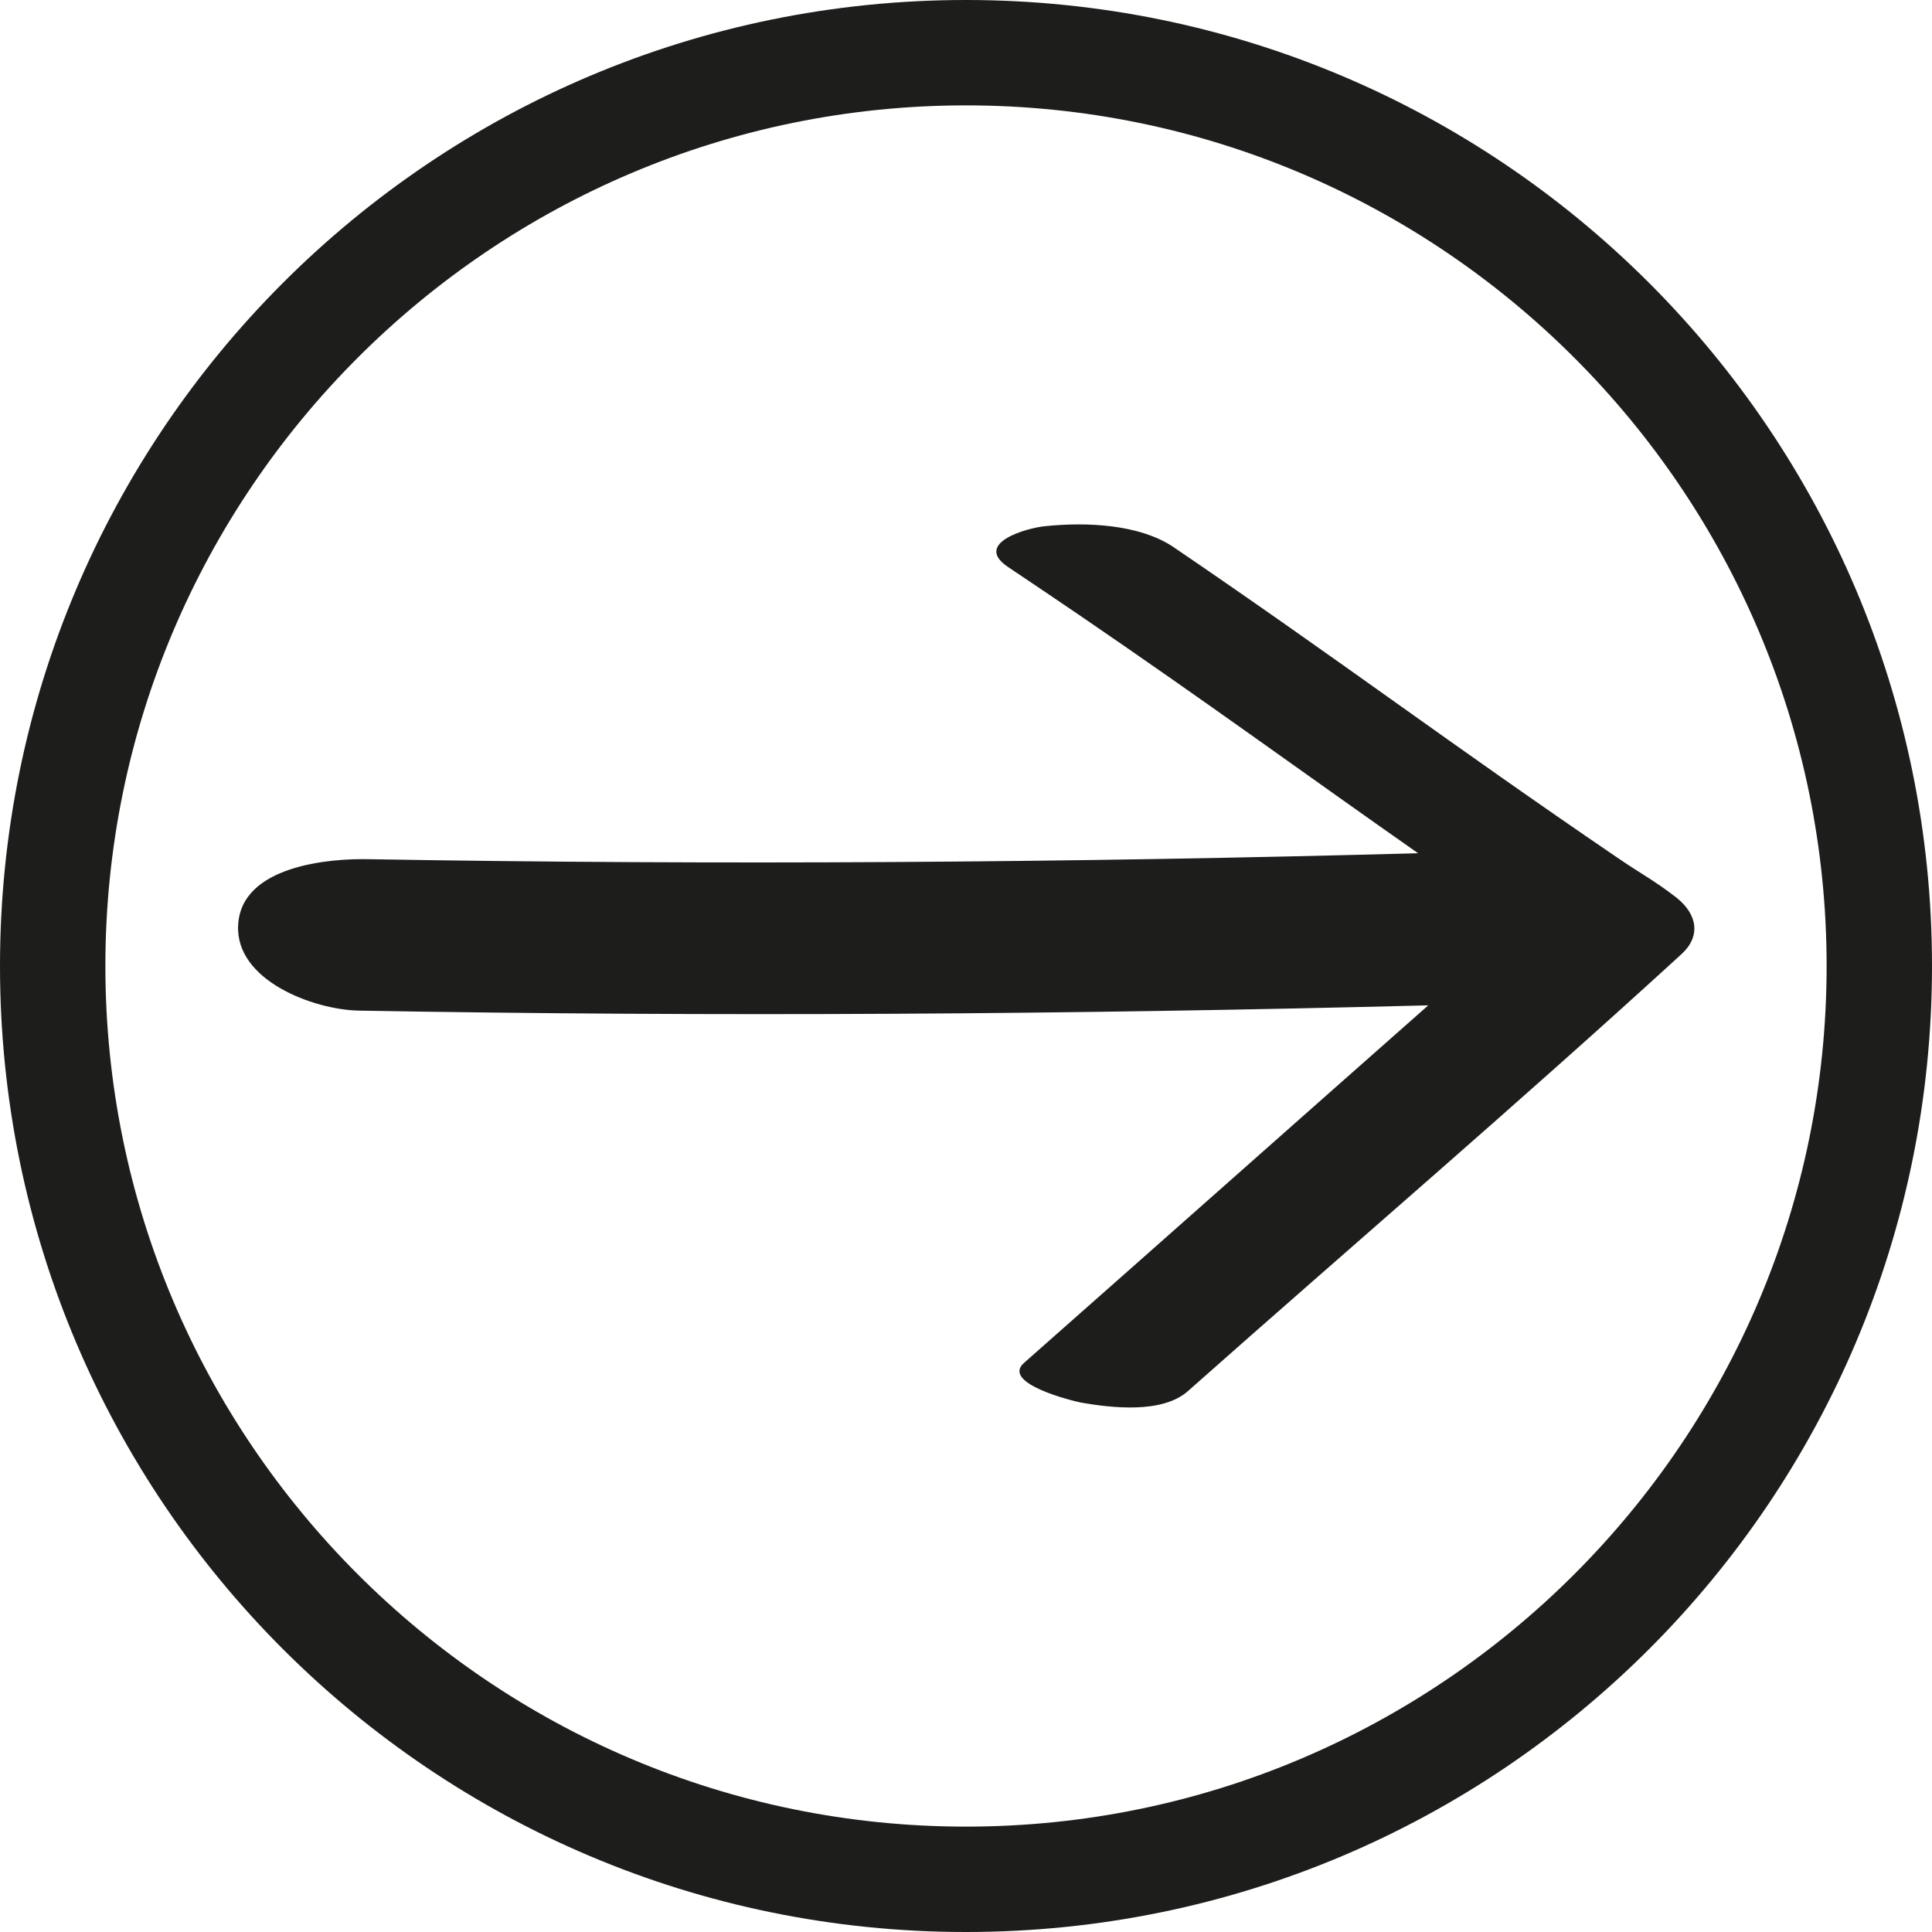
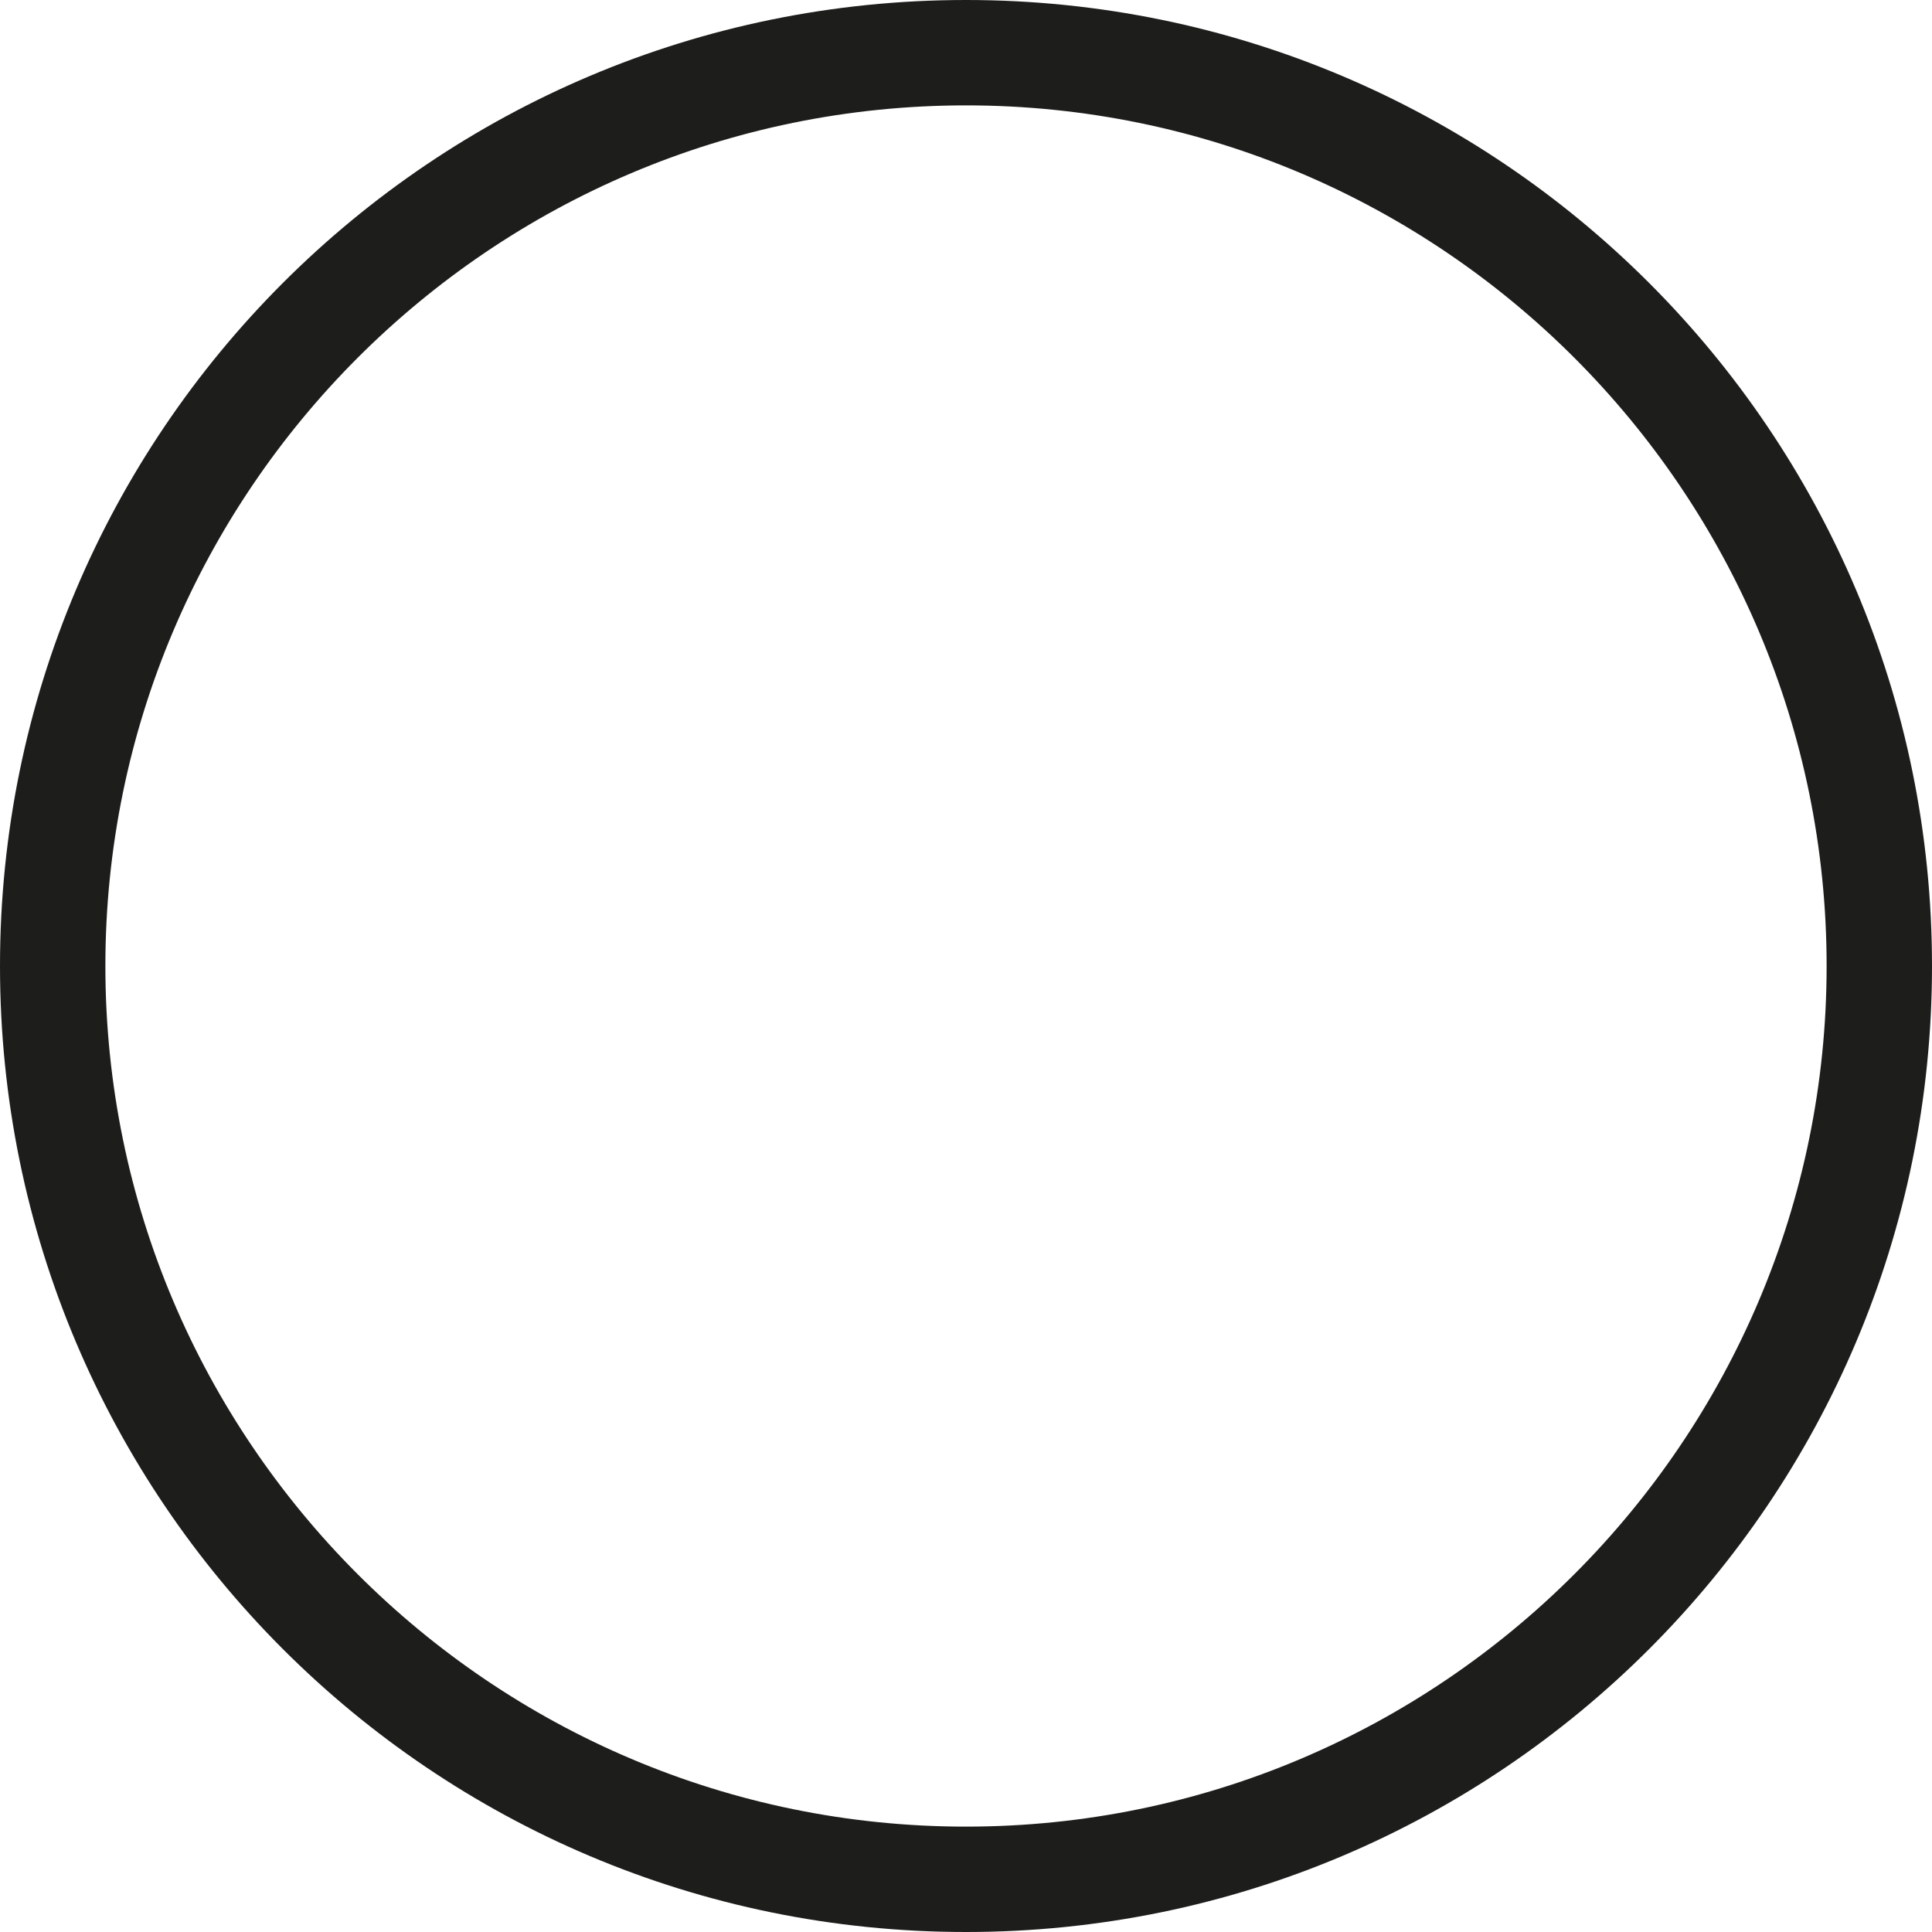
<svg xmlns="http://www.w3.org/2000/svg" id="uuid-5db2d5ec-2d6b-483b-a7c2-44222b5c6b37" version="1.1" viewBox="0 0 55 55">
-   <path d="M47.86,27.17c-4.7,4.3-9.28,8.21-14.04,12.43-.73.65-2.17.48-3.04.33-.26-.05-2.28-.55-1.63-1.13,3.84-3.39,7.67-6.79,11.51-10.18-10.15.26-20.31.33-30.46.15-1.28-.03-3.51-.86-3.42-2.44.09-1.68,2.58-1.9,3.75-1.87,9.95.17,19.89.1,29.84-.17-3.24-2.27-5.94-4.25-9.63-6.77-.68-.46-1.37-.93-2.06-1.39-.97-.67.55-1.1,1.07-1.15,1.14-.12,2.69-.07,3.68.61,4.76,3.24,7.83,5.57,12.59,8.81.68.47,1.04.64,1.7,1.15.61.48.7,1.11.15,1.61" style="fill: #1d1d1b;" />
  <path d="M27.5,3c13.51,0,24.5,10.99,24.5,24.5s-10.99,24.5-24.5,24.5S3,41.01,3,27.5,13.99,3,27.5,3M27.5,0C12.31,0,0,12.31,0,27.5s12.31,27.5,27.5,27.5,27.5-12.31,27.5-27.5S42.69,0,27.5,0h0Z" style="fill: #1d1d1b;" />
</svg>